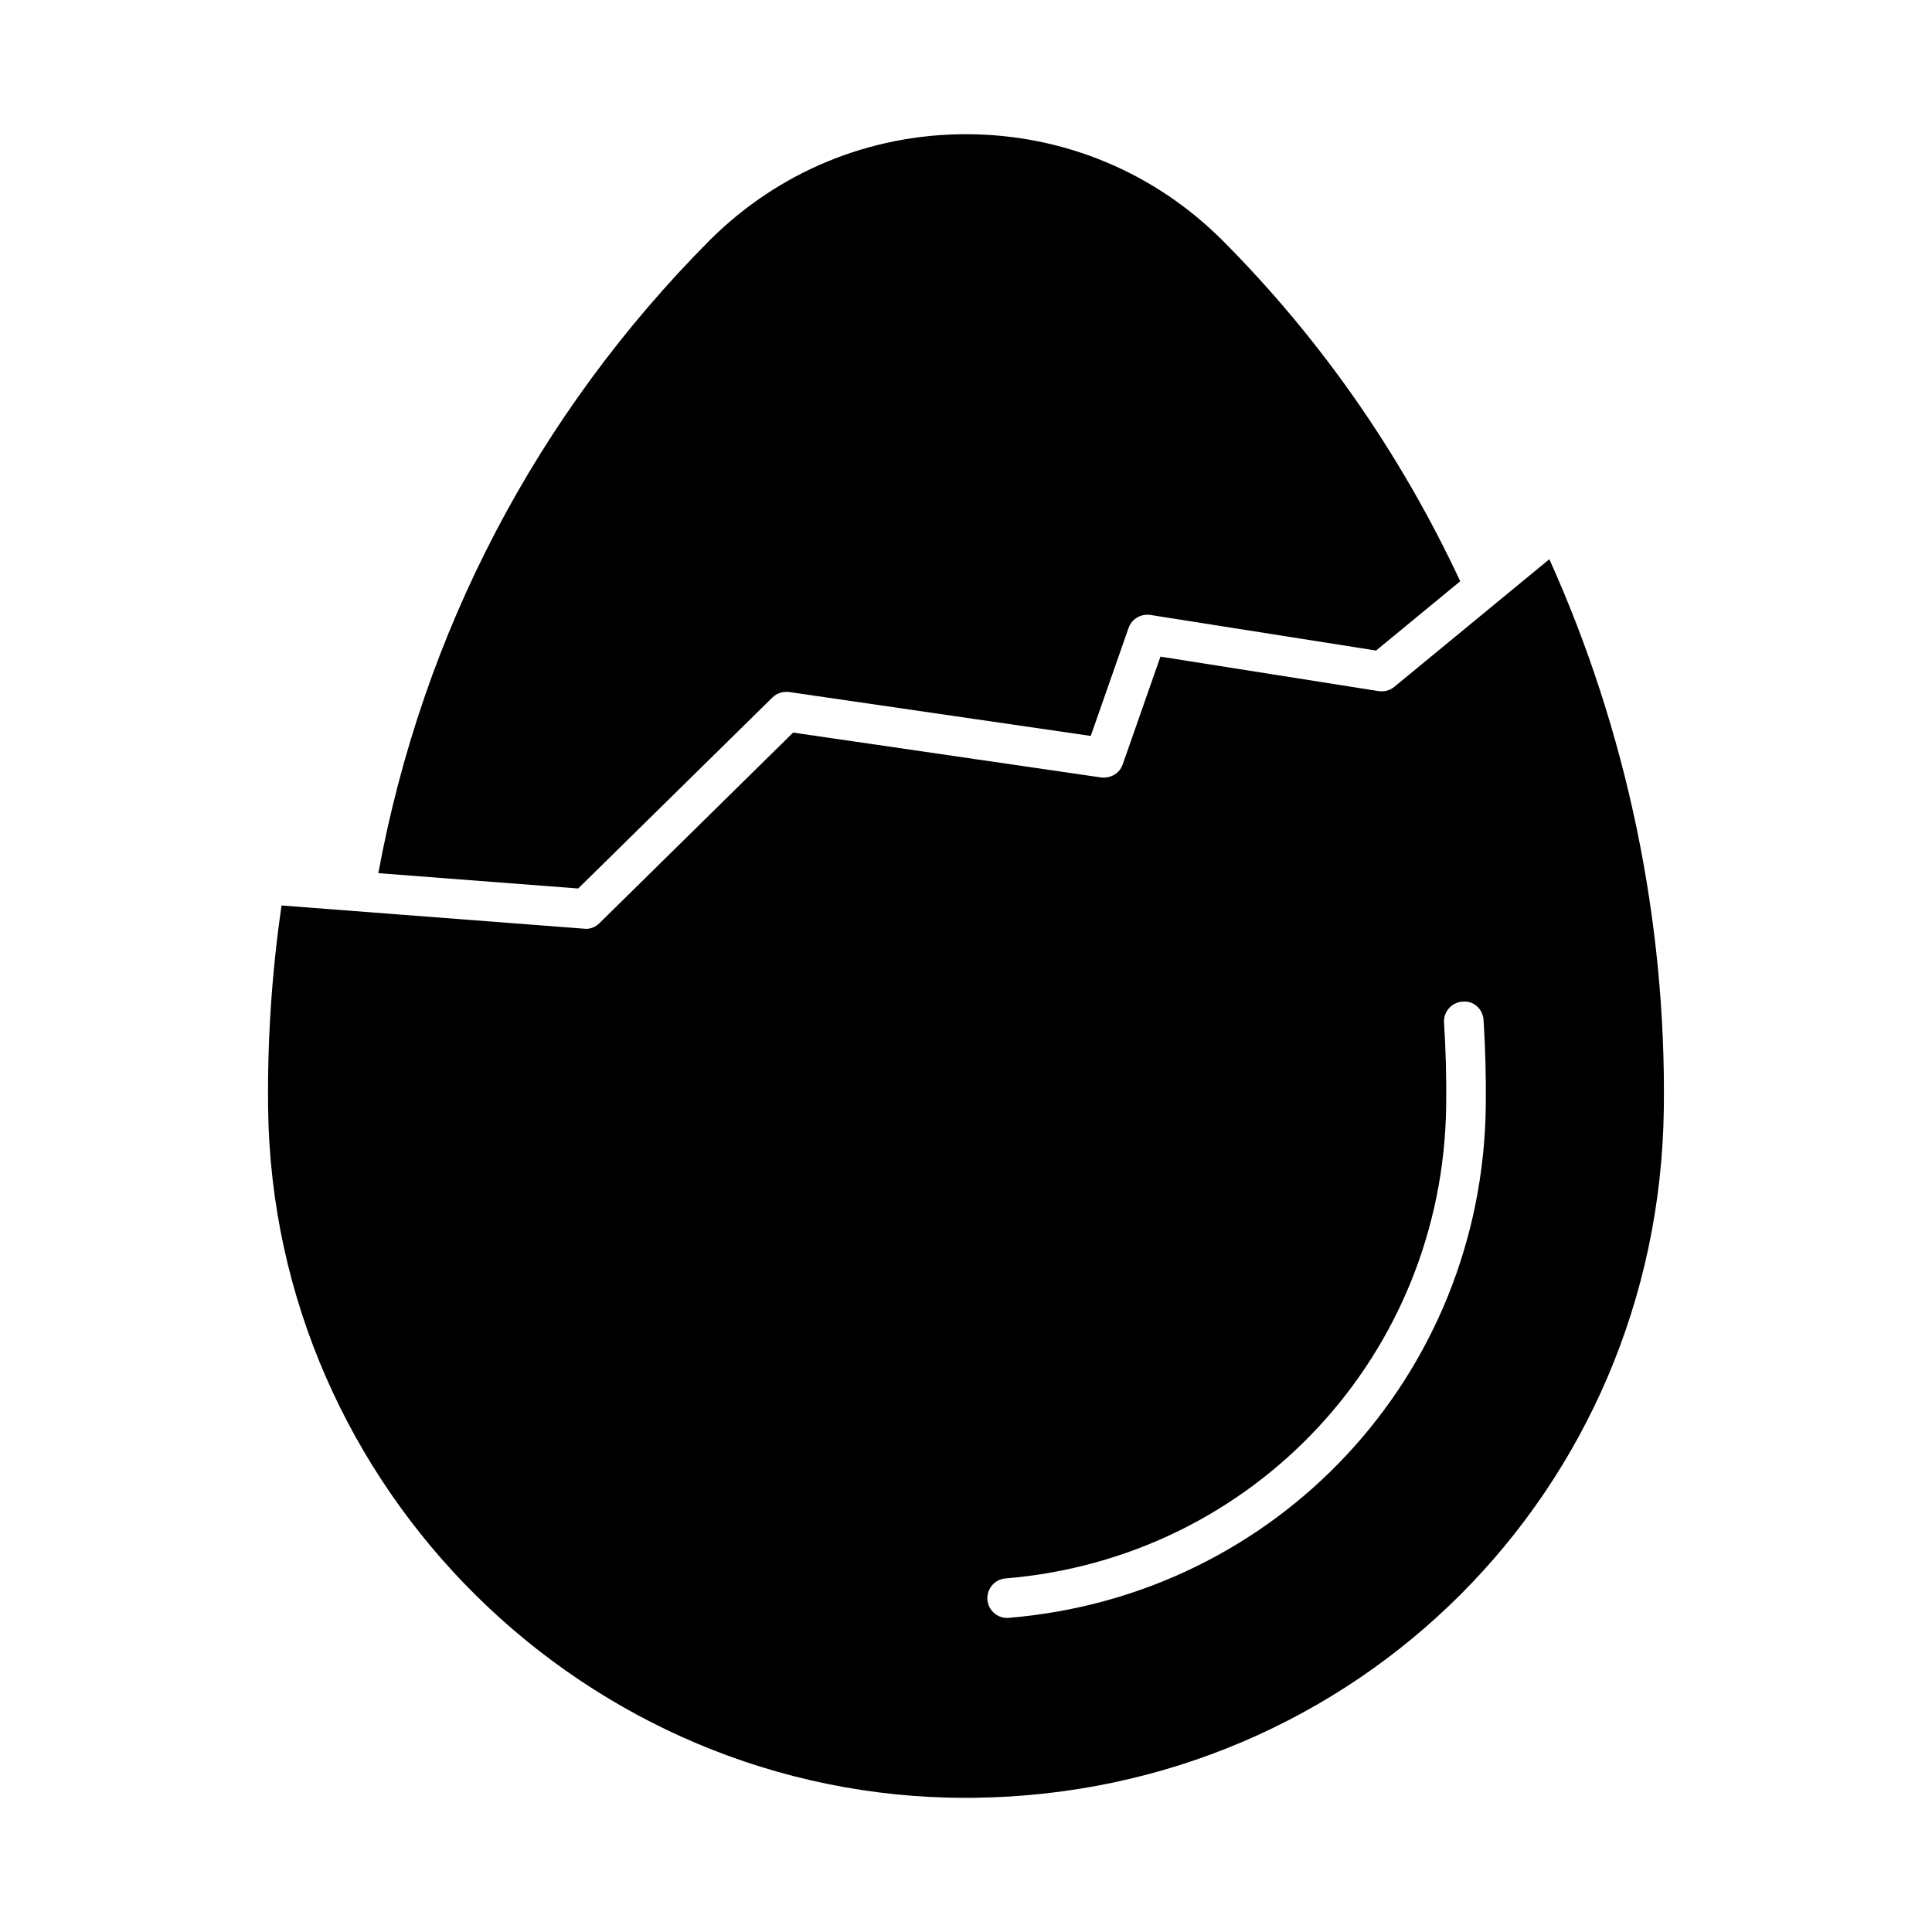
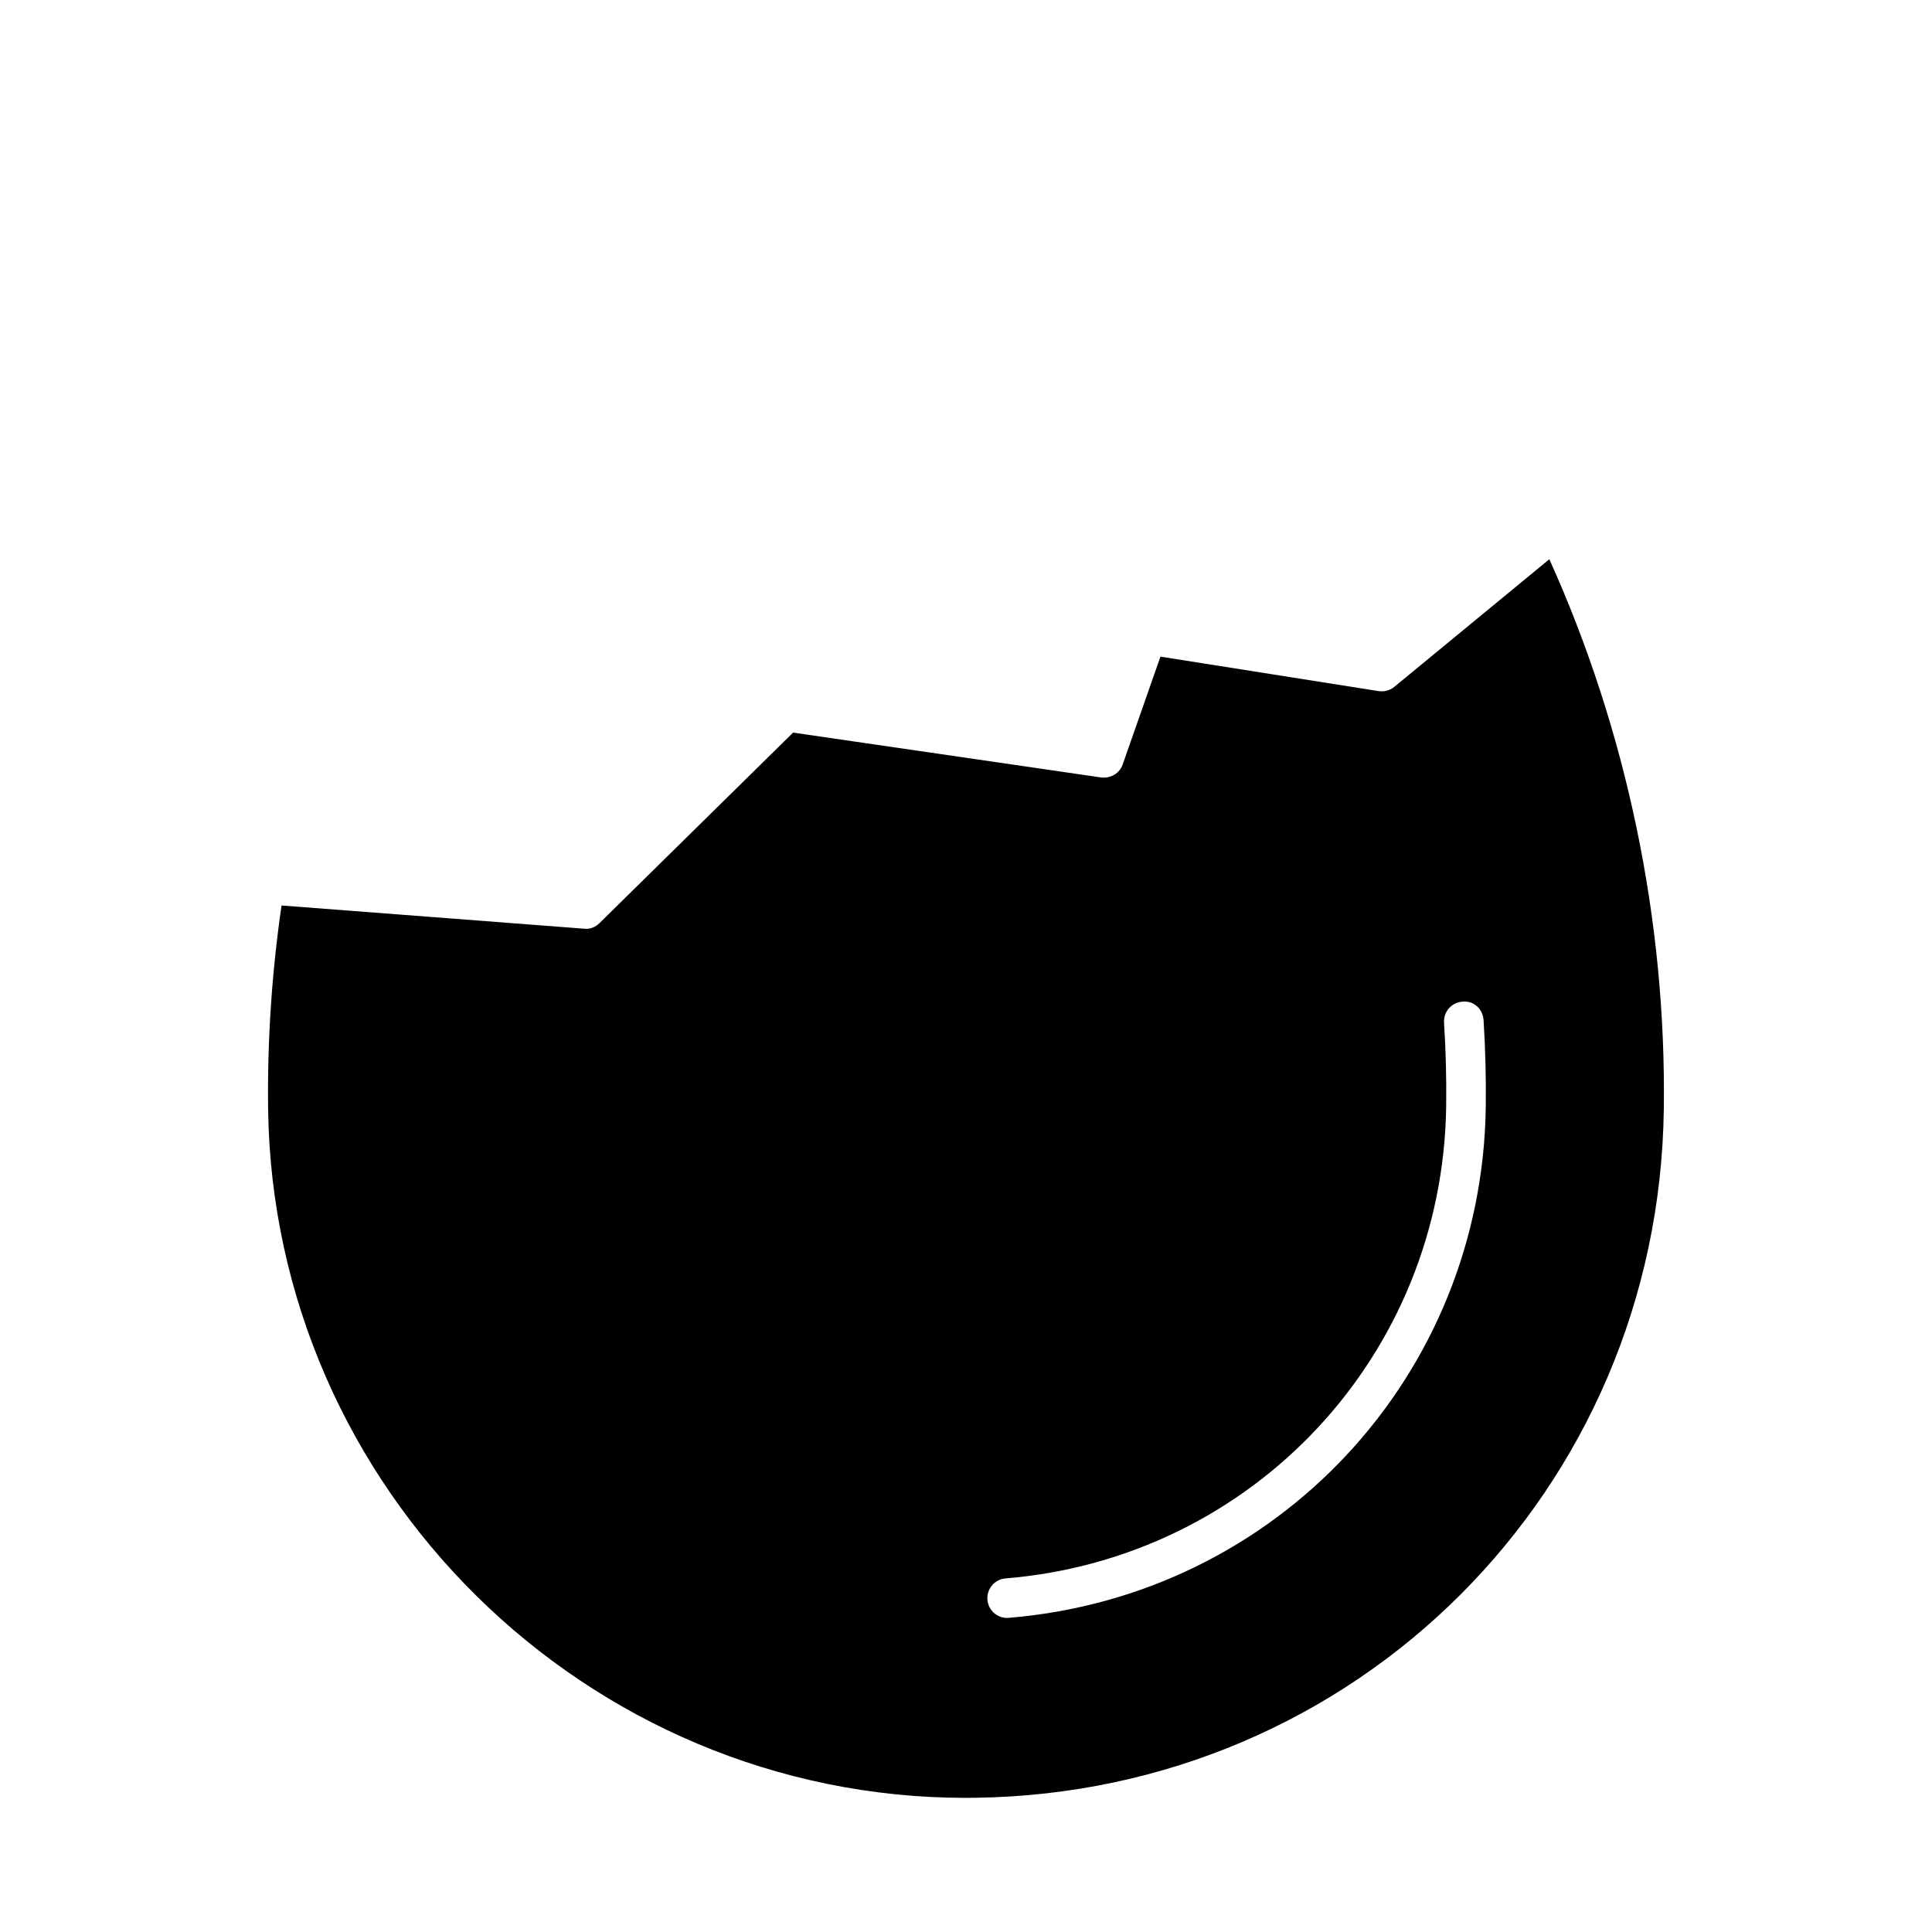
<svg xmlns="http://www.w3.org/2000/svg" fill="#000000" width="800px" height="800px" version="1.1" viewBox="144 144 512 512">
  <g>
-     <path d="m332.2 207.55c18.16-18.043 42.215-27.984 67.797-27.984h0.273c25.672 0.082 49.805 10.148 67.91 28.352 26.113 26.262 47.137 56.637 62.797 90.117l-22.305 18.367-59.816-9.438c-2.531-0.367-4.934 1.07-5.773 3.453l-10.023 28.613-79.949-11.641c-1.637-0.188-3.266 0.305-4.43 1.469l-51.453 50.602-52.965-4.062c11.727-63.676 41.828-121.5 87.938-167.85z" />
    <path d="m554.59 292.2-41.07 33.809c-1.164 0.965-2.656 1.355-4.156 1.145l-57.832-9.141-10.004 28.559c-0.82 2.394-3.191 3.746-5.711 3.465l-81.637-11.891-51.293 50.477c-1.082 1.082-2.582 1.699-4.082 1.492l-80.191-6.152c-2.594 17.801-3.789 35.918-3.559 53.898 1.301 100.68 84.242 182.59 184.9 182.59l2.414-0.02c101.07-1.289 181.26-81.492 182.56-182.58 0.66-49.91-9.816-100.14-30.336-145.65zm-143.25 280.55c-0.148 0.02-0.293 0.02-0.441 0.02-2.707 0-4.996-2.066-5.227-4.816-0.219-2.887 1.91-5.426 4.809-5.656 65.738-5.426 115.92-59.262 116.77-125.2 0.094-7.293-0.094-14.715-0.566-22.074-0.188-2.887 2.004-5.406 4.902-5.574 3.012-0.324 5.394 1.996 5.574 4.902 0.484 7.621 0.672 15.305 0.586 22.891-0.914 71.383-55.254 129.64-126.41 135.5z" />
  </g>
</svg>